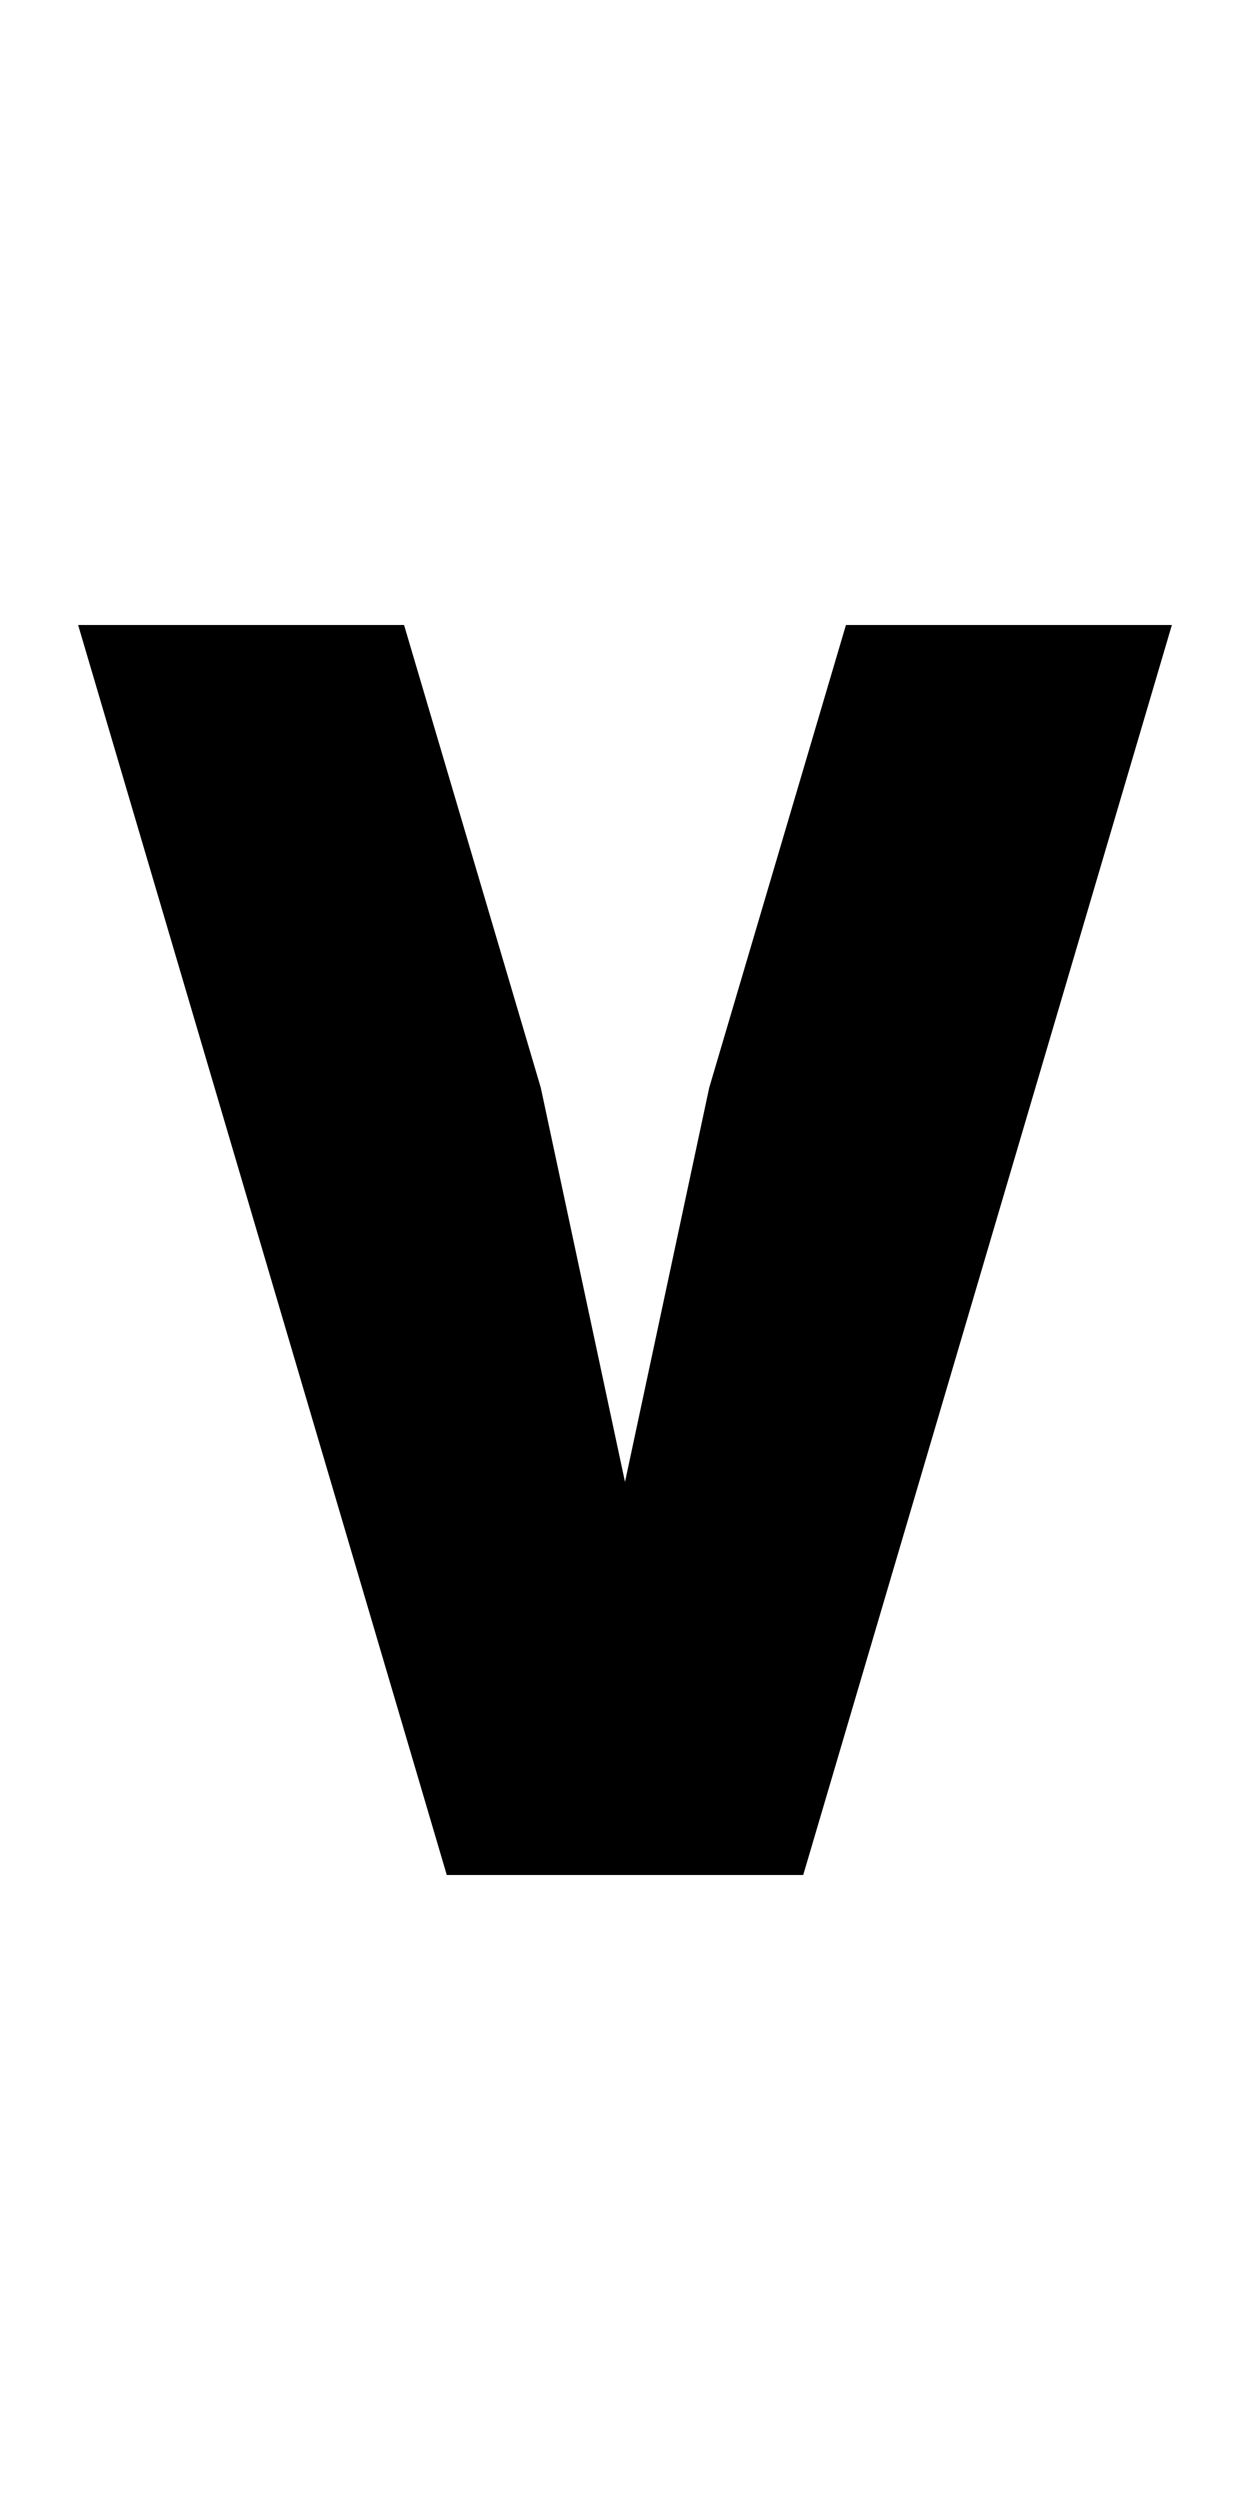
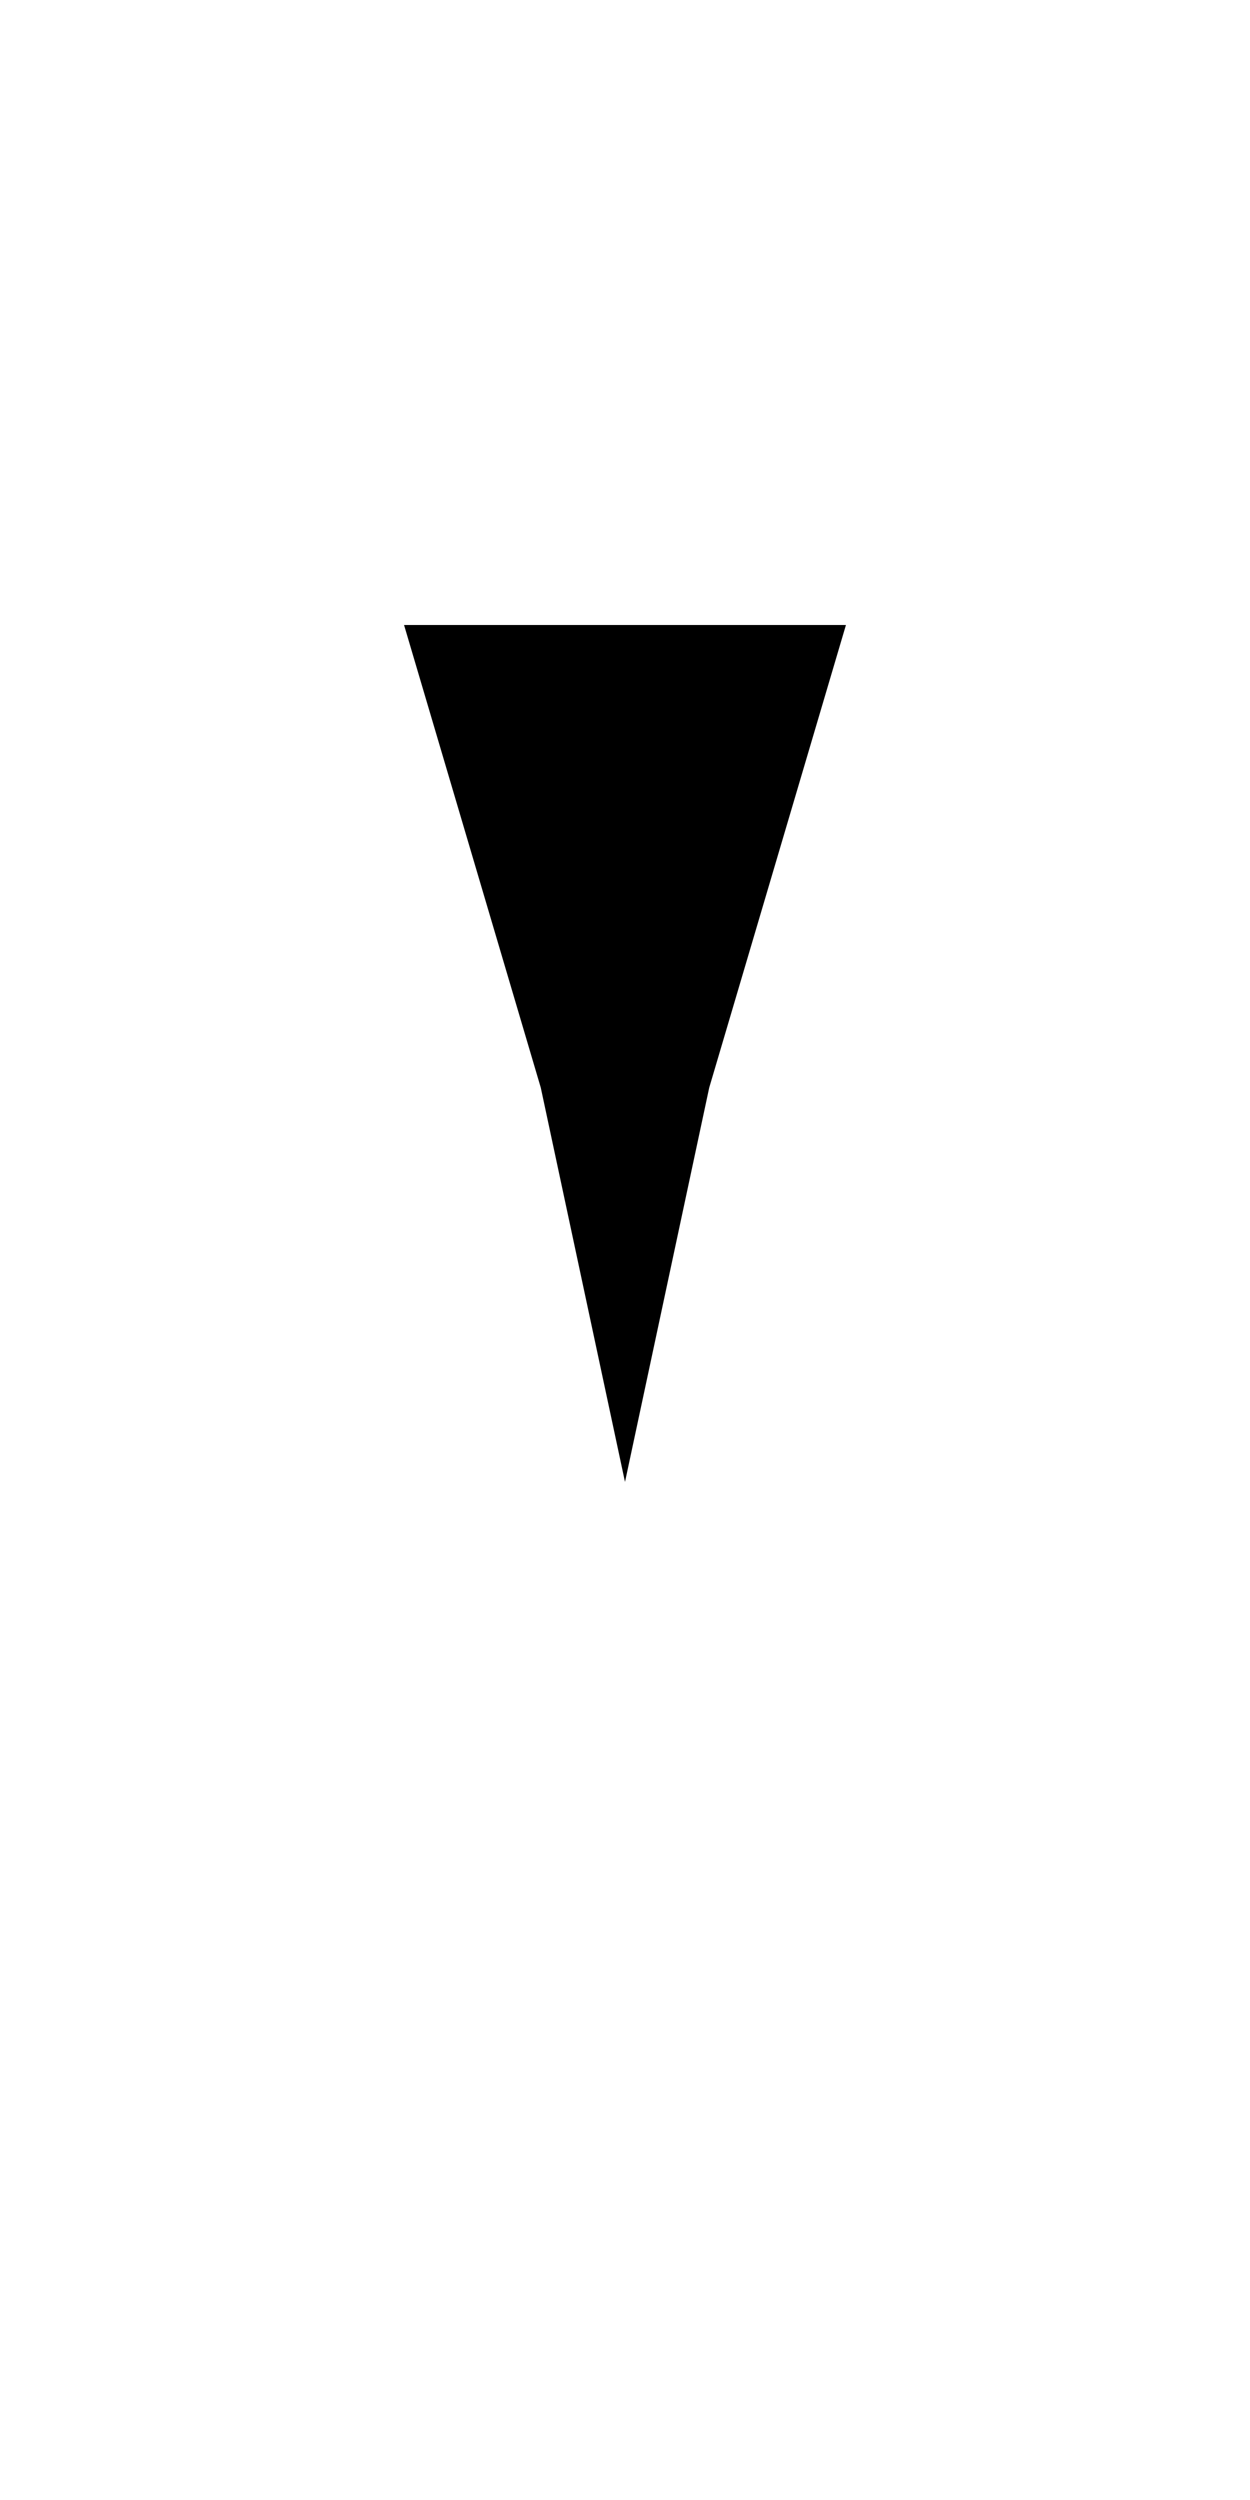
<svg xmlns="http://www.w3.org/2000/svg" version="1.1" width="1024" height="2048" id="svg3355">
  <defs id="defs3357" />
  <g transform="rotate(2.268,-21760.233,-1023.648)" id="layer1">
-     <path id="path4294-8" style="display:inline;fill:#000000;fill-opacity:1;stroke:none" d="M 693,512 581,891 512,1214 443,891 331,512 H 64 L 366,1536 H 658 L 960,512 Z" transform="rotate(-2.268,-21760.233,-1023.648)" />
+     <path id="path4294-8" style="display:inline;fill:#000000;fill-opacity:1;stroke:none" d="M 693,512 581,891 512,1214 443,891 331,512 H 64 H 658 L 960,512 Z" transform="rotate(-2.268,-21760.233,-1023.648)" />
  </g>
  <g transform="matrix(-0.999,0.04,0.04,0.999,1091.164,827.704)" id="layer1-3" />
</svg>